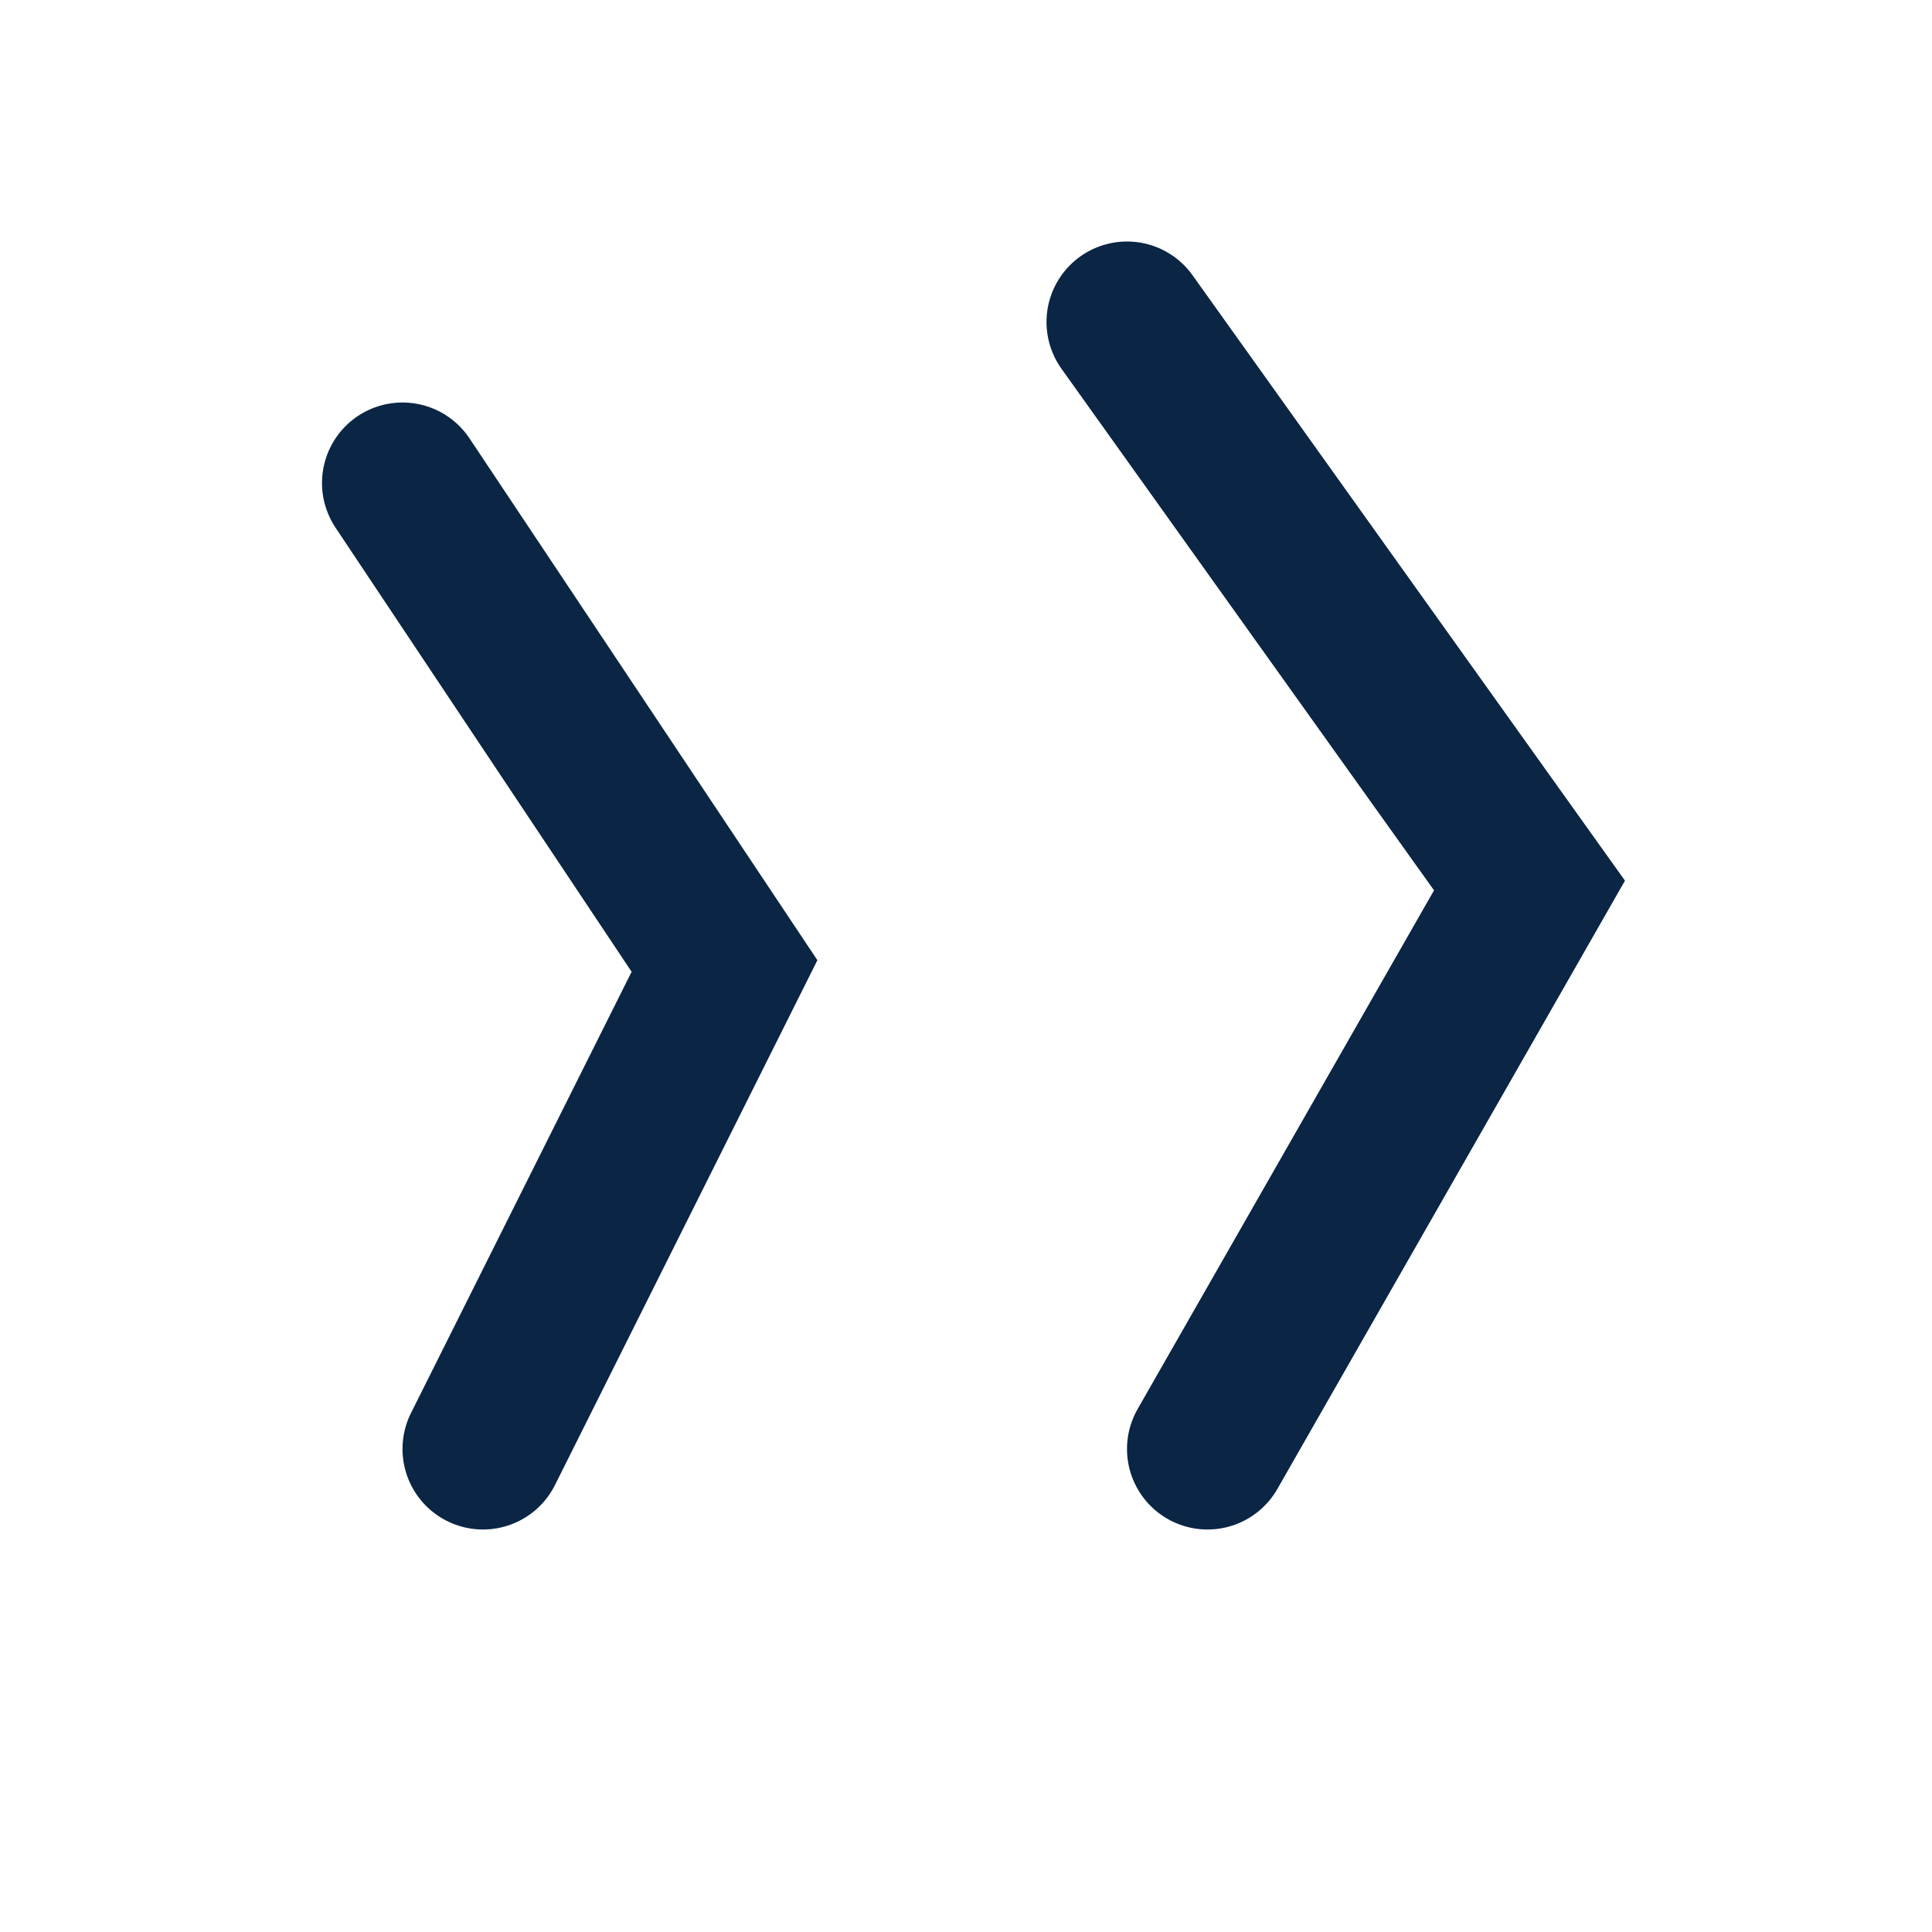
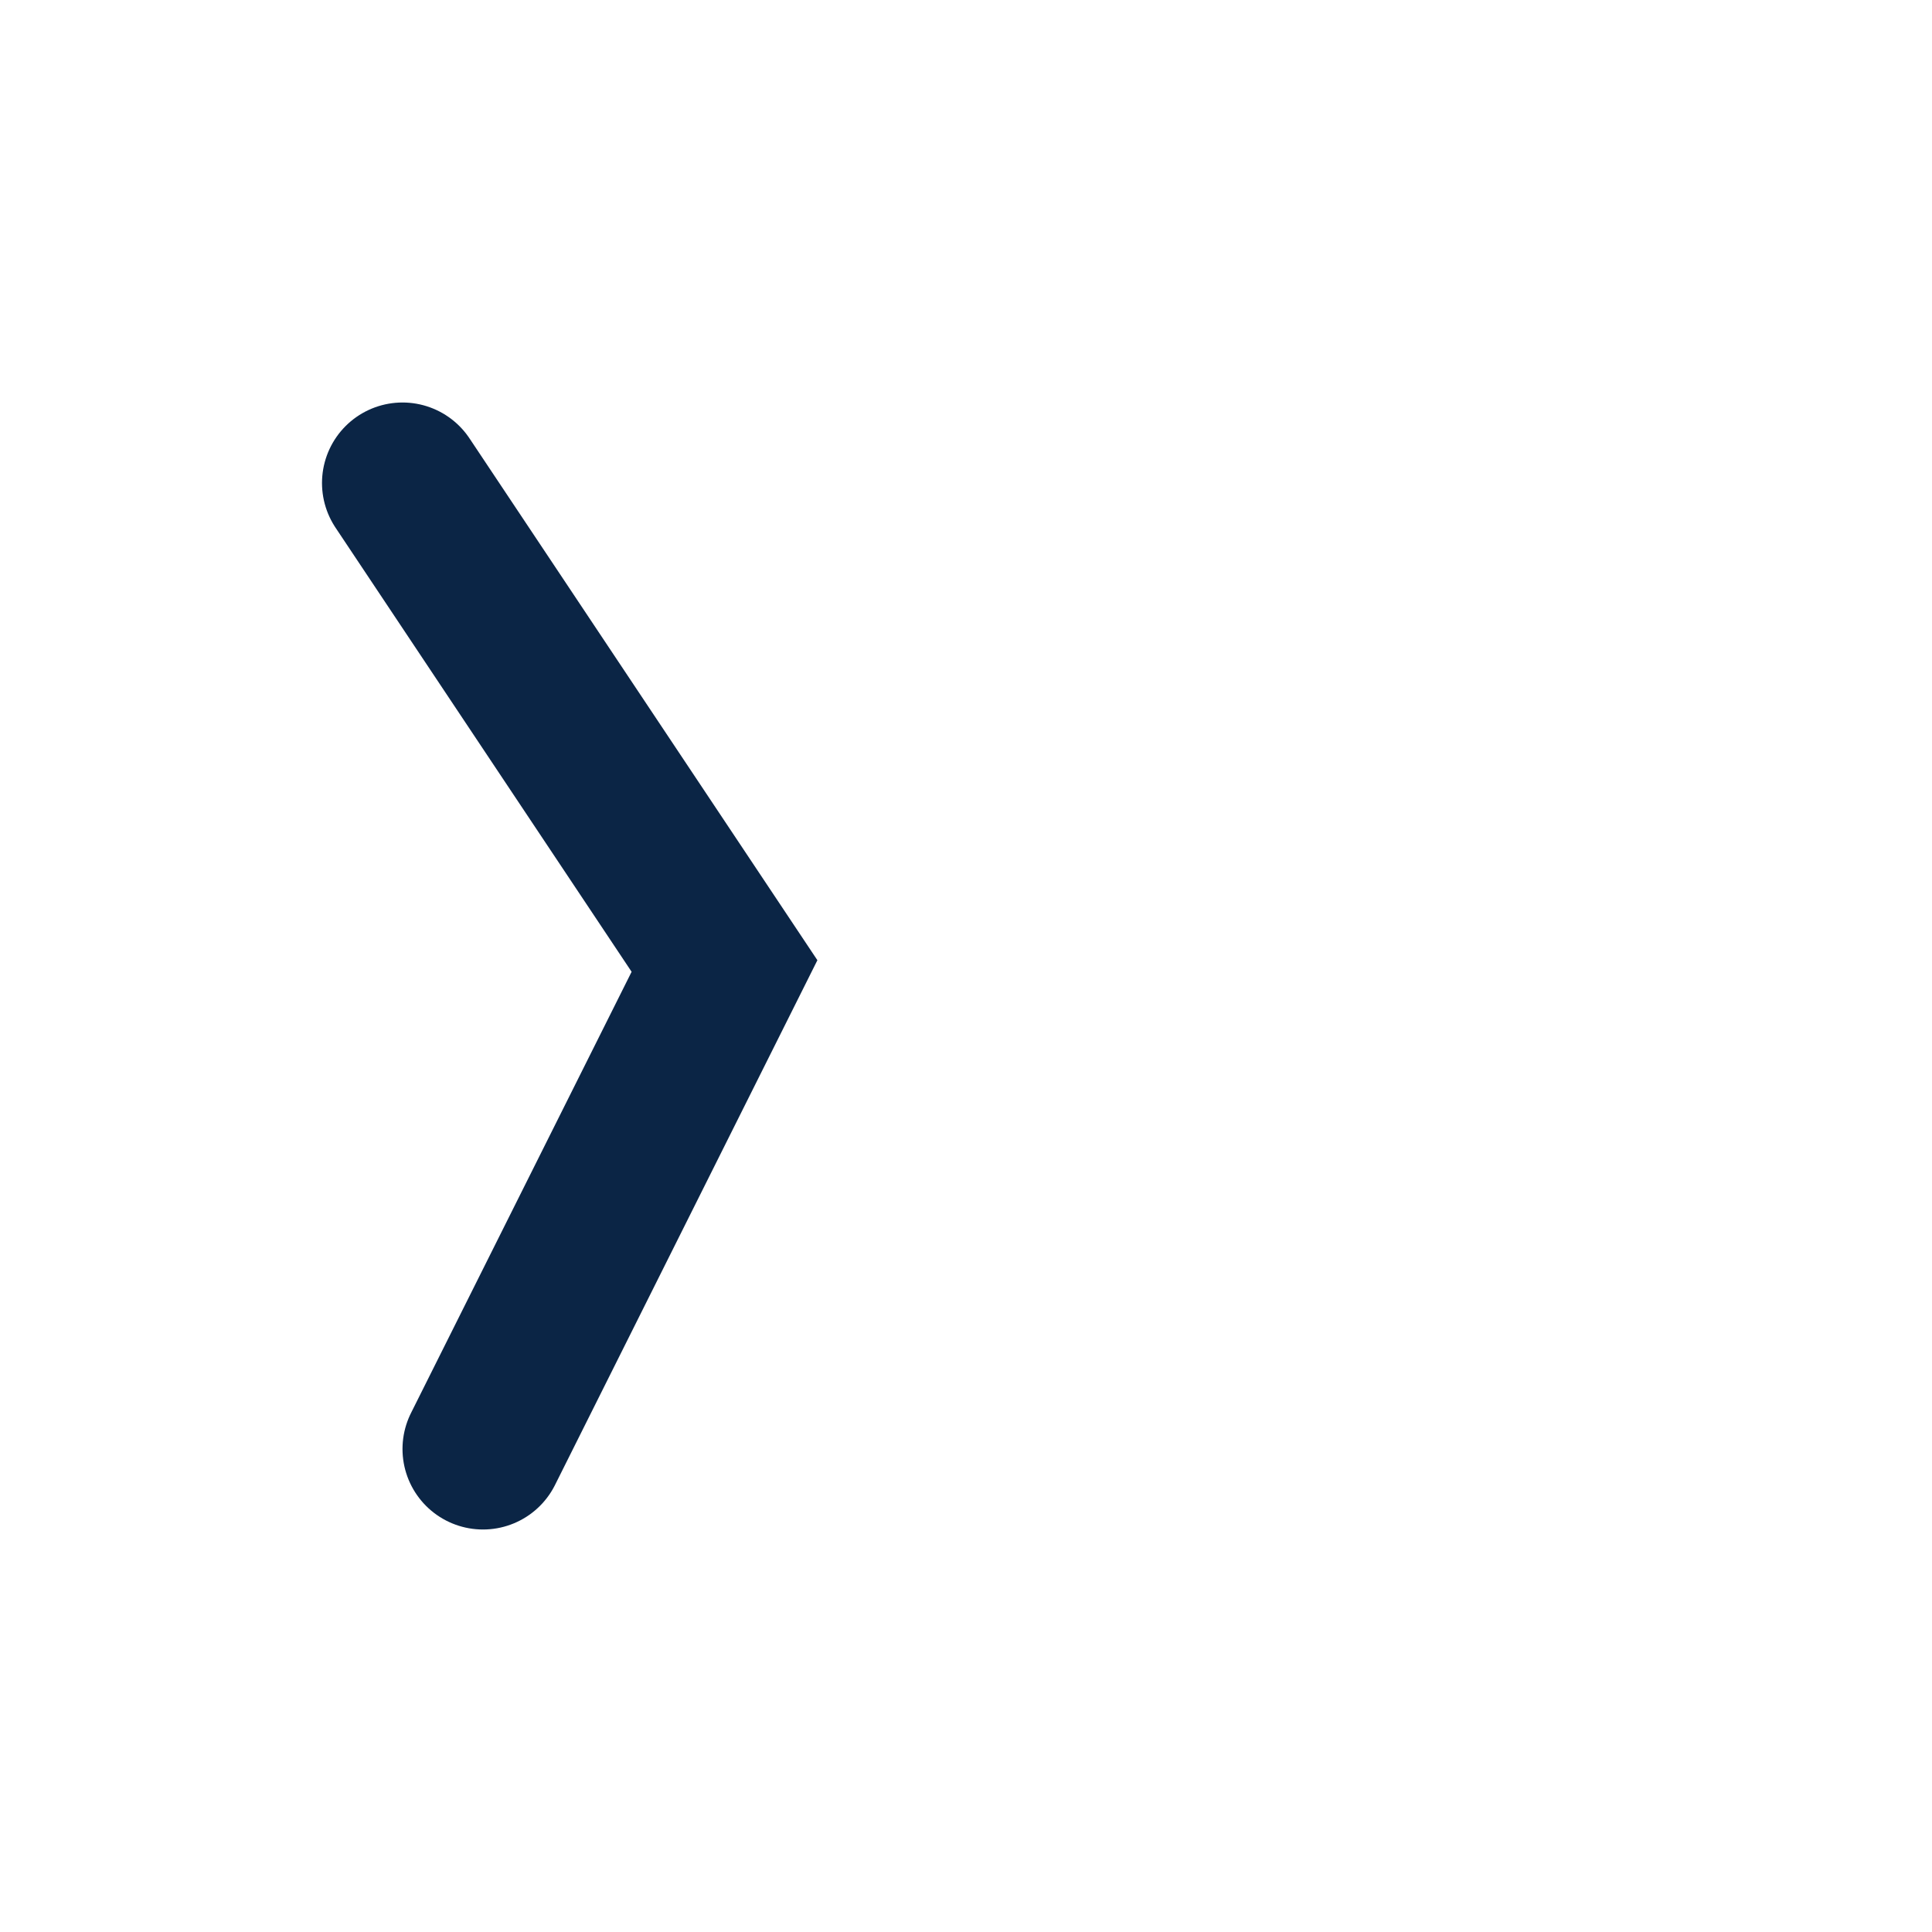
<svg xmlns="http://www.w3.org/2000/svg" width="24" height="24" viewBox="0 0 24 24">
  <g fill="none" stroke="#0B2545" stroke-width="2" stroke-linecap="round">
    <path d="M5 6l4 6-3 6" />
-     <path d="M14 4l5 7-4 7" />
  </g>
</svg>